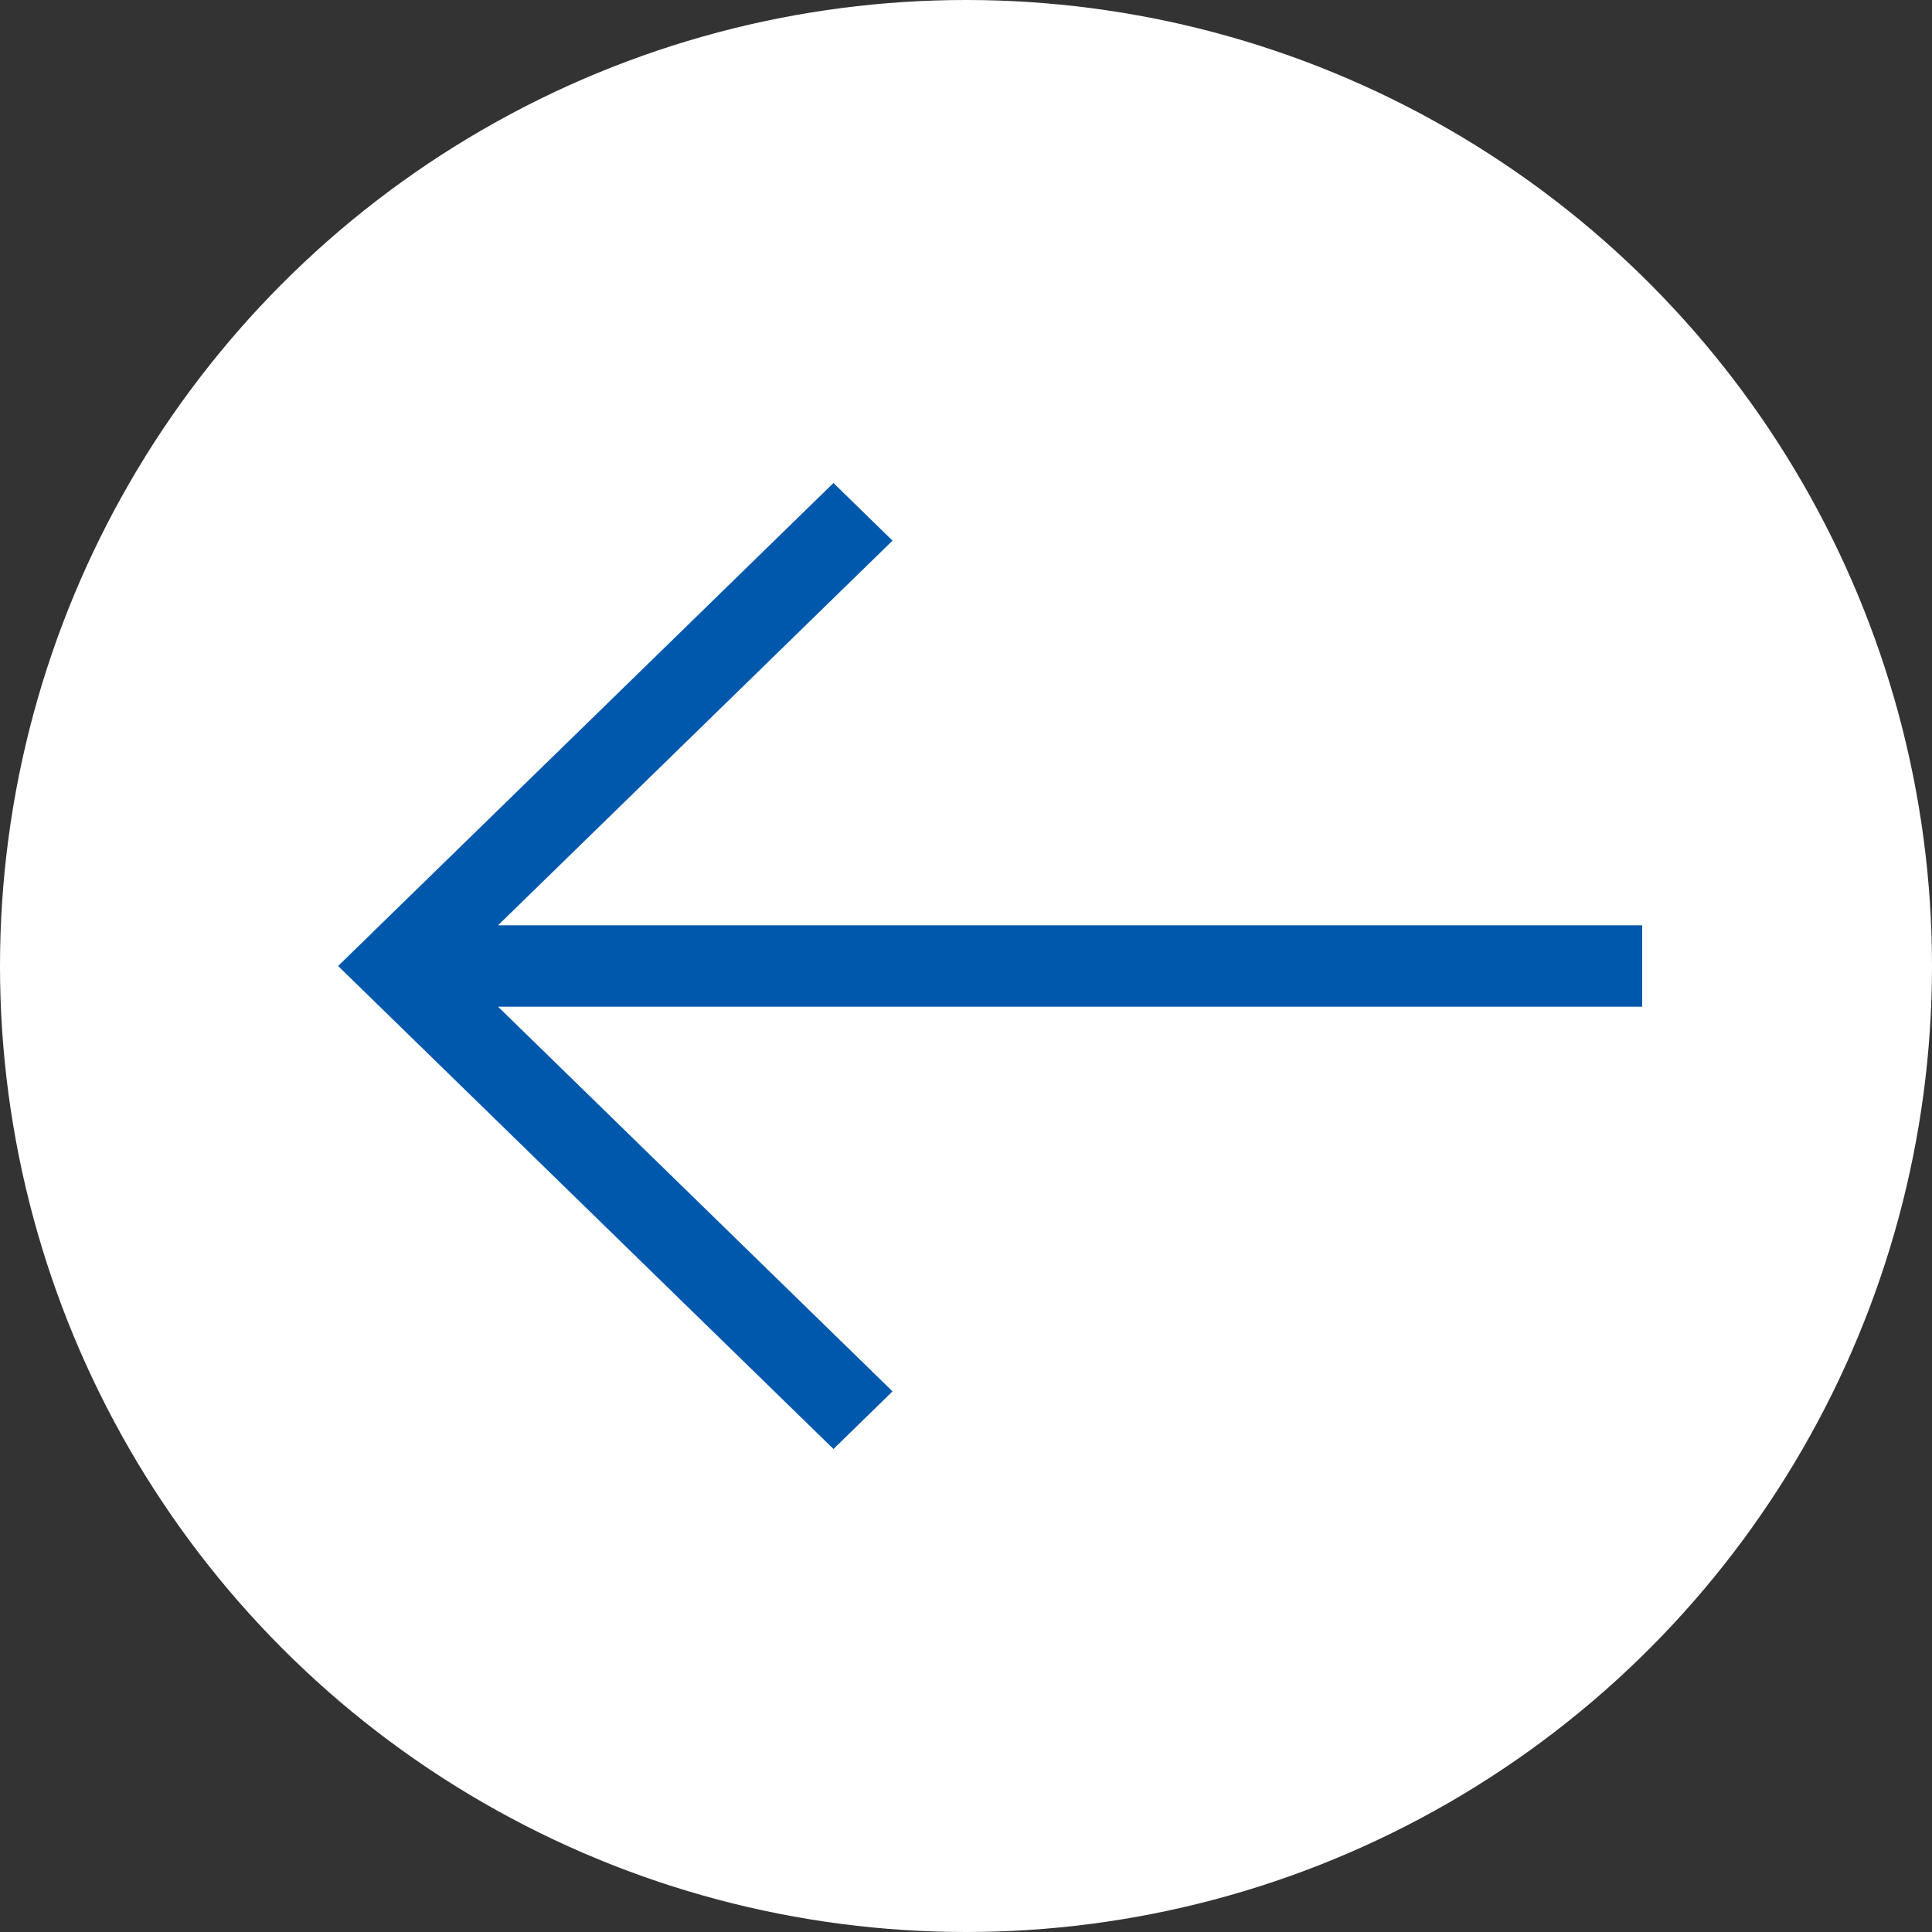
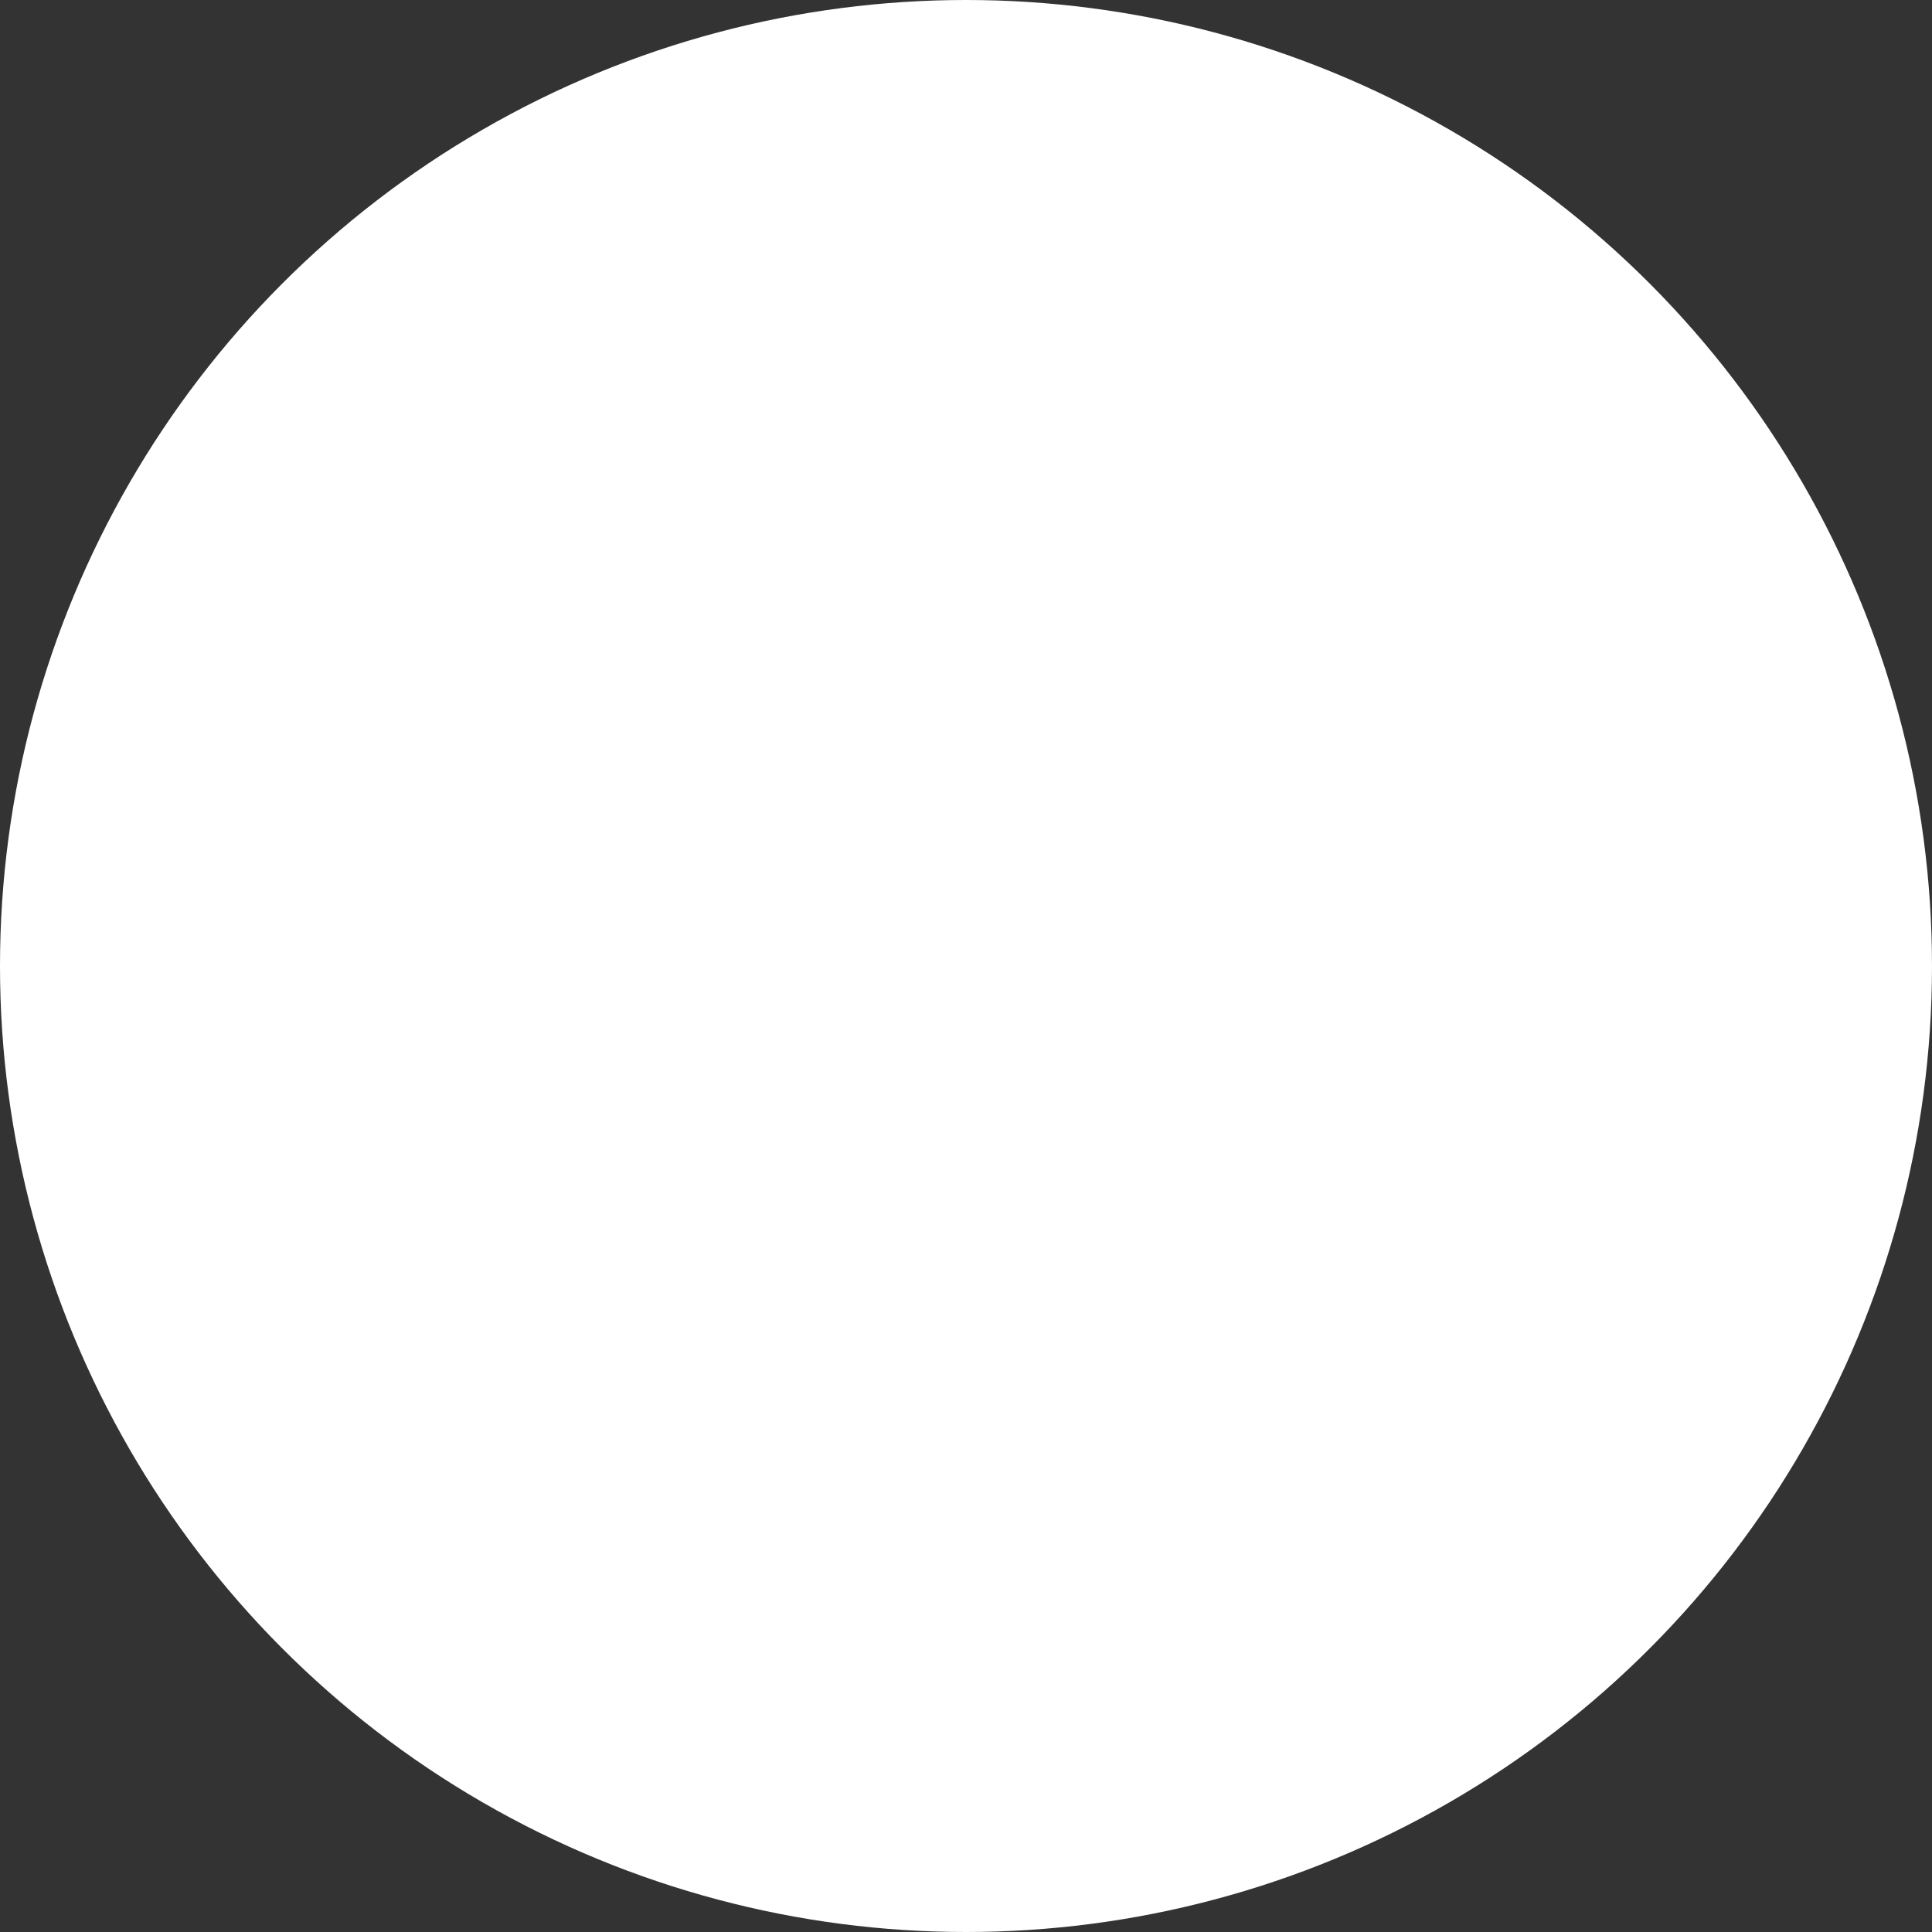
<svg xmlns="http://www.w3.org/2000/svg" width="40px" height="40px" viewBox="0 0 40 40" version="1.1">
  <rect x="0" y="0" width="40" height="40" fill="#333333" stroke="none" />
  <title>Group 4</title>
  <desc>Created with Sketch.</desc>
  <g id="Group-4" stroke="none" stroke-width="1" fill="none" fill-rule="evenodd">
    <g>
      <circle id="Oval" fill="#FFFFFF" cx="20" cy="20" r="20" />
-       <polygon id="Fill-1" fill="#0058AC" points="17.256 10 7 20 17.256 30 18.479 28.807 10.312 20.843 34 20.843 34 19.157 10.312 19.157 18.479 11.193" />
    </g>
  </g>
</svg>